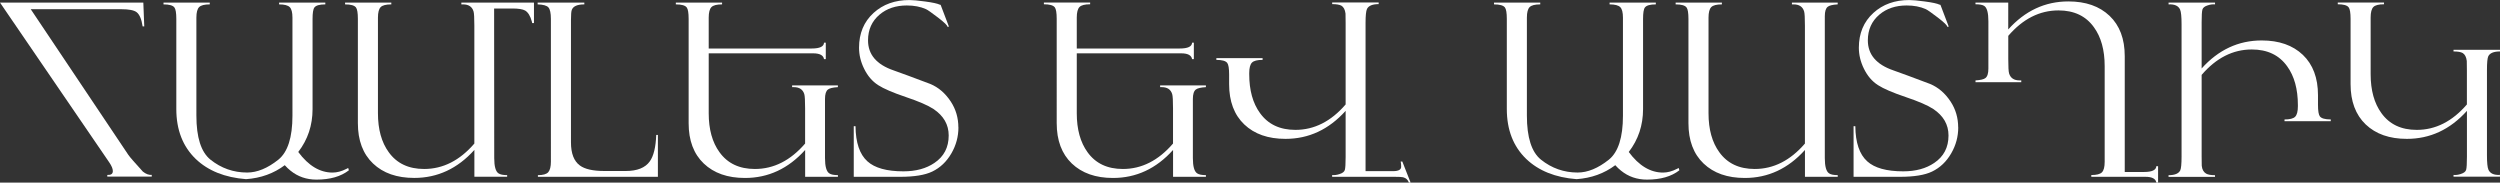
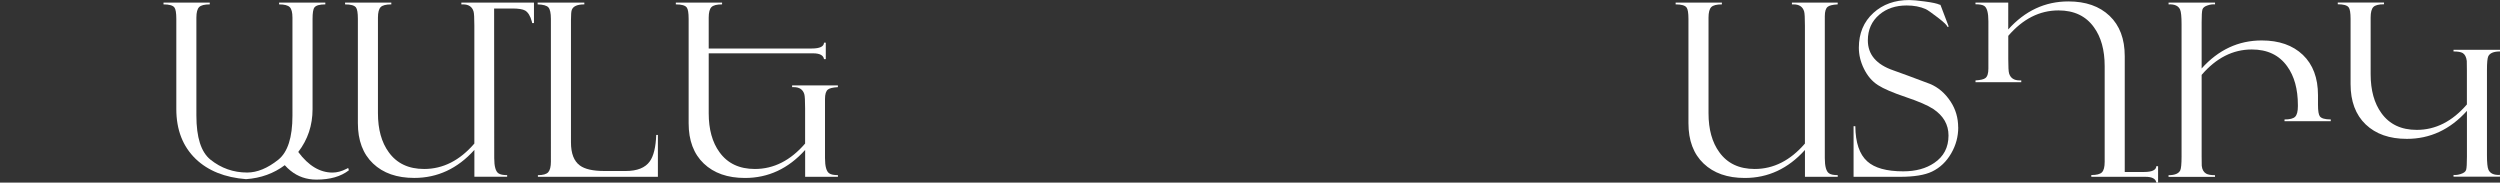
<svg xmlns="http://www.w3.org/2000/svg" id="Layer_2" data-name="Layer 2" viewBox="0 0 667.55 48.76">
  <rect x="0" y="0" width="667.55" height="48.76" fill="#333333" stroke="none" />
  <defs>
    <style> .cls-1 { fill: #fff; } </style>
  </defs>
  <g id="Layer_1-2" data-name="Layer 1">
    <g>
-       <path class="cls-1" d="M40.52,47.15h-11.87v-.44c.99,.06,1.48-.28,1.48-1.04,0-.61-.33-1.39-.98-2.34L0,.69H38.27l.25,6.35h-.44c-.29-1.94-.83-3.2-1.61-3.79-.69-.53-2.05-.79-4.07-.79H8.21l26.05,38.88c.4,.59,1.7,2.08,3.89,4.48,.82,.65,1.61,.95,2.37,.88v.44Z" />
      <path class="cls-1" d="M93.16,45.47c-2.13,1.66-5.01,2.49-8.65,2.49-2.67,0-4.99-.8-6.95-2.4-.53-.42-1.03-.9-1.52-1.45-2.95,2.21-6.39,3.45-10.33,3.73-5.66-.44-10.15-2.24-13.45-5.4-3.45-3.33-5.18-7.77-5.18-13.33V5.05c0-1.6-.17-2.62-.51-3.06-.42-.55-1.39-.82-2.91-.82v-.47h12.35v.47c-1.41,0-2.36,.24-2.84,.73-.48,.48-.73,1.42-.73,2.81V30.88c0,5.81,1.25,9.73,3.76,11.75,2.86,2.29,6.13,3.44,9.79,3.44,2.69,0,5.47-1.15,8.34-3.44,2.5-2.02,3.76-5.94,3.76-11.75V4.71c0-1.39-.24-2.33-.73-2.81-.48-.48-1.43-.73-2.84-.73v-.47h12.35v.47c-1.52,0-2.48,.27-2.91,.82-.34,.44-.5,1.46-.5,3.07V29.14c0,4.32-1.27,8.13-3.82,11.44,2.72,3.67,5.77,5.5,9.16,5.5,1.18,0,2.42-.33,3.73-1l.44-.23,.19,.63Z" />
      <path class="cls-1" d="M142.58,6.16h-.51v-.22s-.06-.11-.06-.19c-.4-1.49-1-2.47-1.8-2.94-.63-.36-1.78-.54-3.44-.54h-4.83c.02,1.9,.03,15.21,.03,39.95,0,2.21,.38,3.57,1.14,4.07,.46,.32,1.23,.47,2.31,.47v.44h-8.75v-7.17c-4.49,4.99-9.84,7.48-16.06,7.48-4.64,0-8.3-1.28-11-3.85-2.7-2.57-4.05-6.16-4.05-10.77V5.05c0-1.6-.17-2.62-.51-3.06-.42-.55-1.39-.82-2.91-.82v-.47h12.35v.47c-1.41,0-2.36,.24-2.84,.73-.48,.48-.73,1.42-.73,2.81V30.25c0,4.29,.96,7.76,2.88,10.39,2.15,2.99,5.3,4.48,9.45,4.48,5.04,0,9.51-2.26,13.41-6.79V6.85c0-2.06-.07-3.34-.22-3.82-.38-1.24-1.32-1.86-2.8-1.86h-.45v-.47h19.39V6.16Z" />
      <path class="cls-1" d="M175.68,47.21h-32.05v-.44c1.37,0,2.29-.26,2.76-.79,.47-.53,.71-1.47,.71-2.84V5.05c0-1.54-.22-2.56-.65-3.06-.43-.5-1.4-.78-2.89-.82v-.47h12.47v.47c-1.87,0-2.99,.49-3.35,1.48-.15,.4-.22,1.31-.22,2.72V38.02c0,2.95,.79,5,2.37,6.16,1.33,.99,3.52,1.48,6.57,1.48h5.68c3.07,0,5.22-.86,6.44-2.59,1.01-1.41,1.58-3.76,1.71-7.04h.44v11.18Z" />
      <path class="cls-1" d="M223.74,47.21h-8.75v-7.17c-4.49,4.99-9.84,7.48-16.06,7.48-4.64,0-8.3-1.28-11-3.85-2.7-2.57-4.05-6.16-4.05-10.77V5.05c0-1.6-.17-2.62-.51-3.06-.42-.55-1.39-.82-2.91-.82v-.47h12.35v.47c-1.41,0-2.36,.24-2.84,.73-.48,.48-.73,1.42-.73,2.81V12.95h27.51c2.15,0,3.24-.52,3.28-1.55h.47v4.39h-.47c-.17-1.03-1.14-1.55-2.91-1.55h-27.88V30.25c0,4.29,.96,7.76,2.88,10.39,2.15,2.99,5.3,4.48,9.45,4.48,5.04,0,9.51-2.26,13.41-6.79v-9.38c0-2.06-.07-3.34-.22-3.82-.38-1.24-1.32-1.86-2.8-1.86h-.45v-.47h12.22v.47c-1.35,.08-2.23,.29-2.65,.63-.53,.4-.79,1.24-.79,2.53v15.79c0,2.21,.38,3.57,1.14,4.07,.46,.32,1.23,.47,2.31,.47v.44Z" />
-       <path class="cls-1" d="M255.92,34c0,2.47-.62,4.77-1.86,6.92-1.28,2.23-3,3.87-5.15,4.9-1.94,.93-4.78,1.39-8.53,1.39h-12.41v-13.52h.47c.04,4.39,1.1,7.53,3.19,9.4,1.96,1.77,5.16,2.66,9.6,2.66,3.33,0,6.08-.75,8.27-2.24,2.55-1.71,3.82-4.15,3.82-7.33,0-2.91-1.36-5.27-4.07-7.08-1.47-.97-3.93-2.03-7.37-3.19-3.44-1.16-5.91-2.22-7.41-3.19-1.56-1.01-2.8-2.46-3.73-4.36-.91-1.83-1.36-3.71-1.36-5.62,0-3.83,1.29-6.93,3.88-9.29,2.53-2.3,5.72-3.44,9.57-3.44,.9,0,2.28,.13,4.14,.38,2.04,.27,3.36,.56,3.95,.85,.08,.04,.17,.06,.25,.06l2.21,5.81-.38,.06c0-.36-.84-1.19-2.53-2.48-1.68-1.29-2.76-2.04-3.22-2.25-1.47-.66-3.18-.98-5.12-.98-2.91,0-5.33,.81-7.26,2.43-2.06,1.75-3.09,4.04-3.09,6.89,0,3.77,2.26,6.44,6.79,8,2,.7,5.27,1.91,9.82,3.63,2.19,.91,4.02,2.48,5.49,4.71,1.35,2.06,2.02,4.36,2.02,6.89Z" />
-       <path class="cls-1" d="M322.01,47.21h-8.78v-7.17c-4.48,4.99-9.83,7.48-16.04,7.48-4.63,0-8.29-1.29-10.99-3.86-2.69-2.57-4.04-6.16-4.04-10.78V5.02c0-1.6-.17-2.62-.51-3.06-.42-.55-1.39-.82-2.91-.82v-.47h12.35v.47c-1.41,0-2.36,.24-2.84,.73-.48,.49-.73,1.42-.73,2.82V12.95h27.51c2.15,0,3.24-.52,3.28-1.55h.47v4.39h-.47c-.17-1.03-1.14-1.55-2.91-1.55h-27.88V30.25c0,4.29,.96,7.76,2.87,10.39,2.15,2.99,5.29,4.48,9.44,4.48,5.03,0,9.49-2.26,13.39-6.79v-9.38c0-2.06-.07-3.34-.22-3.82-.38-1.24-1.31-1.86-2.78-1.86h-.44v-.47h12.22v.47c-1.36,.08-2.25,.29-2.68,.63-.53,.4-.8,1.24-.8,2.53v15.79c0,2.21,.38,3.57,1.15,4.07,.47,.32,1.24,.47,2.33,.47v.44Zm54.63,1.55h-.44c-.25-.75-.77-1.22-1.55-1.43-.34-.08-1.09-.12-2.27-.12h-16.67v-.47c.59,.06,1.24-.02,1.94-.25,.83-.25,1.31-.63,1.45-1.12,.14-.5,.21-1.65,.21-3.46v-12.31c-4.49,4.99-9.84,7.48-16.06,7.48-4.64,0-8.3-1.28-11-3.85-2.7-2.57-4.05-6.16-4.05-10.77v-2.59c0-1.6-.17-2.62-.5-3.06-.42-.55-1.39-.82-2.91-.82v-.47h12.35v.47c-1.41,0-2.36,.24-2.84,.73-.48,.48-.73,1.42-.73,2.81v.28c0,4.29,.96,7.76,2.88,10.39,2.15,2.99,5.3,4.48,9.45,4.48,5.04,0,9.51-2.26,13.41-6.79V6.16c0-1.49-.01-2.34-.03-2.53-.13-1.05-.5-1.76-1.11-2.12-.49-.27-1.31-.41-2.45-.41v-.44h12.41v.44c-1.66,0-2.7,.43-3.12,1.3-.25,.53-.38,1.76-.38,3.7V45.7h7.33c1.45,0,2.18-.39,2.18-1.17,0-.58-.04-1.05-.13-1.39h.44l2.21,5.62Z" />
-       <path class="cls-1" d="M448.43,45.47c-2.13,1.66-5.01,2.49-8.65,2.49-2.67,0-4.99-.8-6.95-2.4-.53-.42-1.03-.9-1.52-1.45-2.95,2.21-6.39,3.45-10.33,3.73-5.66-.44-10.15-2.24-13.45-5.4-3.45-3.33-5.18-7.77-5.18-13.33V5.05c0-1.6-.17-2.62-.51-3.06-.42-.55-1.39-.82-2.91-.82v-.47h12.35v.47c-1.41,0-2.36,.24-2.84,.73-.48,.48-.73,1.42-.73,2.81V30.88c0,5.81,1.25,9.73,3.76,11.75,2.86,2.29,6.13,3.44,9.79,3.44,2.69,0,5.47-1.15,8.34-3.44,2.5-2.02,3.76-5.94,3.76-11.75V4.71c0-1.39-.24-2.33-.73-2.81-.48-.48-1.43-.73-2.84-.73v-.47h12.35v.47c-1.52,0-2.48,.27-2.91,.82-.34,.44-.5,1.46-.5,3.07V29.14c0,4.32-1.27,8.13-3.82,11.44,2.72,3.67,5.77,5.5,9.16,5.5,1.18,0,2.42-.33,3.73-1l.44-.23,.19,.63Z" />
      <path class="cls-1" d="M490.71,47.21h-8.75v-7.17c-4.49,4.99-9.84,7.48-16.06,7.48-4.64,0-8.3-1.28-11-3.85-2.7-2.57-4.05-6.16-4.05-10.77V5.05c0-1.6-.17-2.62-.51-3.06-.42-.55-1.39-.82-2.91-.82v-.47h12.35v.47c-1.41,0-2.36,.24-2.84,.73-.48,.48-.73,1.42-.73,2.81V30.25c0,4.29,.96,7.76,2.88,10.39,2.15,2.99,5.3,4.48,9.45,4.48,5.04,0,9.51-2.26,13.41-6.79V6.85c0-2.06-.07-3.34-.22-3.82-.38-1.24-1.32-1.86-2.8-1.86h-.45v-.47h12.22v.47c-1.35,.08-2.23,.29-2.65,.63-.53,.4-.79,1.24-.79,2.53V42.22c0,2.21,.38,3.57,1.14,4.07,.46,.32,1.23,.47,2.31,.47v.44Z" />
      <path class="cls-1" d="M522.89,34c0,2.47-.62,4.77-1.86,6.92-1.28,2.23-3,3.87-5.15,4.9-1.94,.93-4.78,1.39-8.53,1.39h-12.41v-13.52h.47c.04,4.39,1.1,7.53,3.19,9.4,1.96,1.77,5.16,2.66,9.6,2.66,3.33,0,6.08-.75,8.27-2.24,2.55-1.71,3.82-4.15,3.82-7.33,0-2.91-1.36-5.27-4.07-7.08-1.47-.97-3.93-2.03-7.37-3.19-3.44-1.16-5.91-2.22-7.41-3.19-1.56-1.01-2.8-2.46-3.73-4.36-.91-1.83-1.36-3.71-1.36-5.62,0-3.83,1.29-6.93,3.88-9.29,2.53-2.3,5.72-3.44,9.57-3.44,.9,0,2.28,.13,4.14,.38,2.04,.27,3.36,.56,3.95,.85,.08,.04,.17,.06,.25,.06l2.21,5.81-.38,.06c0-.36-.84-1.19-2.53-2.48-1.68-1.29-2.76-2.04-3.22-2.25-1.47-.66-3.18-.98-5.12-.98-2.91,0-5.33,.81-7.26,2.43-2.06,1.75-3.09,4.04-3.09,6.89,0,3.77,2.26,6.44,6.79,8,2,.7,5.27,1.91,9.82,3.63,2.19,.91,4.02,2.48,5.49,4.71,1.35,2.06,2.02,4.36,2.02,6.89Z" />
      <path class="cls-1" d="M576.26,48.76h-.47c-.17-1.03-1.14-1.55-2.91-1.55h-14.46v-.47c1.41,0,2.36-.24,2.84-.73,.48-.48,.73-1.42,.73-2.81V17.65c0-4.29-.96-7.76-2.88-10.39-2.15-2.99-5.3-4.48-9.45-4.48-5.04,0-9.51,2.26-13.41,6.79v6.22c0,2.06,.07,3.34,.22,3.82,.38,1.24,1.32,1.86,2.8,1.86h.45v.47h-12.22v-.47c1.35-.08,2.23-.29,2.65-.63,.53-.4,.79-1.24,.79-2.53V5.68c0-2.25-.37-3.62-1.11-4.1-.44-.29-1.22-.44-2.34-.44v-.44h8.75V7.86c4.49-4.99,9.84-7.48,16.06-7.48,4.64,0,8.3,1.28,11,3.85,2.7,2.57,4.05,6.16,4.05,10.77v30.92h5.15c2.15,0,3.24-.52,3.28-1.55h.47v4.39Z" />
      <path class="cls-1" d="M622.36,32.37h-12.35v-.47c1.41,0,2.36-.24,2.84-.73,.48-.48,.73-1.42,.73-2.81v-.28c0-4.29-.96-7.76-2.87-10.39-2.15-2.99-5.29-4.48-9.44-4.48-5.03,0-9.5,2.26-13.39,6.79v21.73c0,1.5,.01,2.34,.03,2.53,.1,.99,.48,1.68,1.14,2.08,.48,.29,1.28,.44,2.4,.44v.44h-12.41v-.44c1.66,0,2.71-.43,3.13-1.29,.23-.48,.35-1.72,.35-3.69V6.41c0-1.96-.13-3.23-.38-3.82-.44-1.03-1.47-1.5-3.09-1.42v-.47h12.41v.47c-.59-.06-1.23,.02-1.93,.25-.82,.25-1.3,.63-1.44,1.12-.14,.5-.21,1.65-.21,3.46v12.28c4.48-4.99,9.83-7.48,16.04-7.48,4.63,0,8.29,1.28,10.99,3.85,2.69,2.57,4.04,6.16,4.04,10.77v2.59c0,1.6,.17,2.62,.5,3.06,.42,.55,1.39,.82,2.91,.82v.47Z" />
      <path class="cls-1" d="M667.55,47.18h-12.41v-.47c.59,.06,1.23-.02,1.93-.25,.82-.25,1.3-.63,1.44-1.12,.14-.49,.21-1.65,.21-3.46v-12.28c-4.48,4.99-9.83,7.48-16.04,7.48-4.63,0-8.29-1.28-10.99-3.85-2.69-2.57-4.04-6.16-4.04-10.77V5.02c0-1.6-.17-2.62-.51-3.06-.42-.55-1.39-.82-2.91-.82v-.47h12.35v.47c-1.41,0-2.36,.24-2.84,.73-.48,.48-.73,1.42-.73,2.81v15.13c0,4.29,.96,7.76,2.87,10.39,2.15,2.99,5.29,4.48,9.44,4.48,5.03,0,9.49-2.26,13.39-6.79v-9.09c0-1.49-.01-2.34-.03-2.53-.13-1.05-.5-1.76-1.11-2.12-.48-.27-1.29-.41-2.43-.41v-.44h12.41v.44c-1.66,0-2.71,.43-3.13,1.29-.23,.48-.35,1.72-.35,3.69v22.74c0,1.96,.13,3.23,.38,3.82,.44,1.03,1.47,1.51,3.09,1.42v.47Z" />
    </g>
  </g>
</svg>